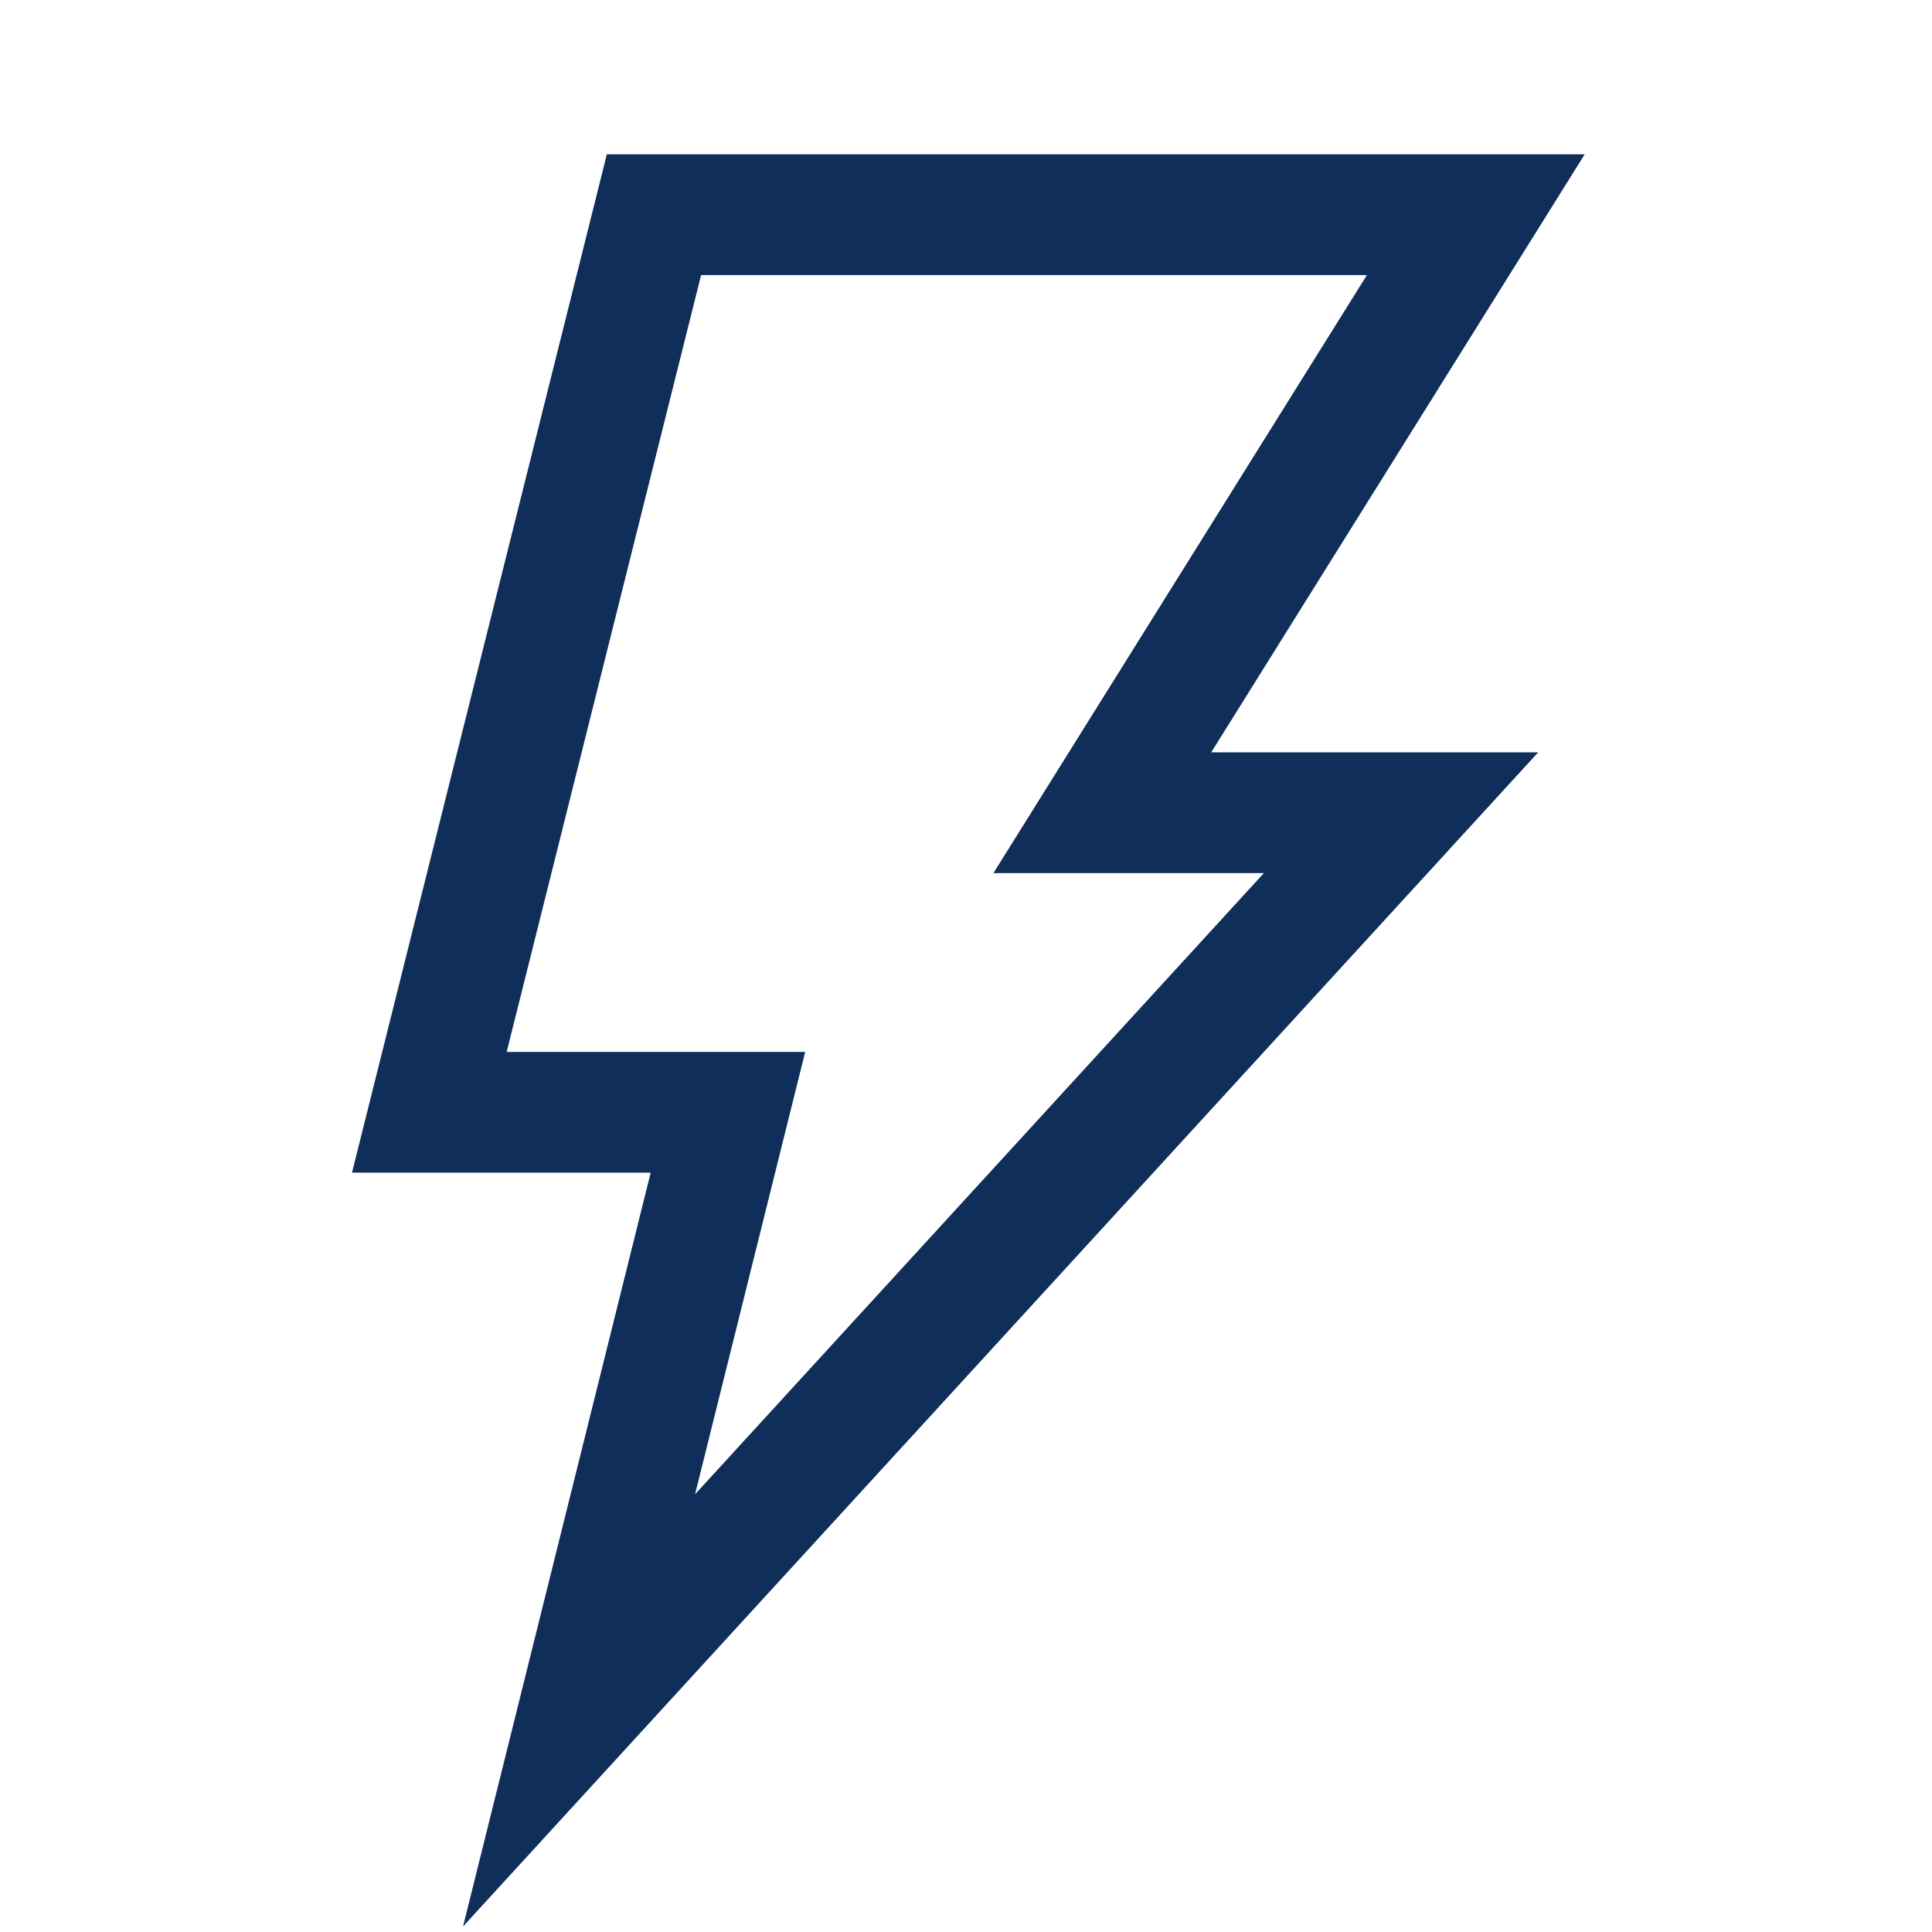
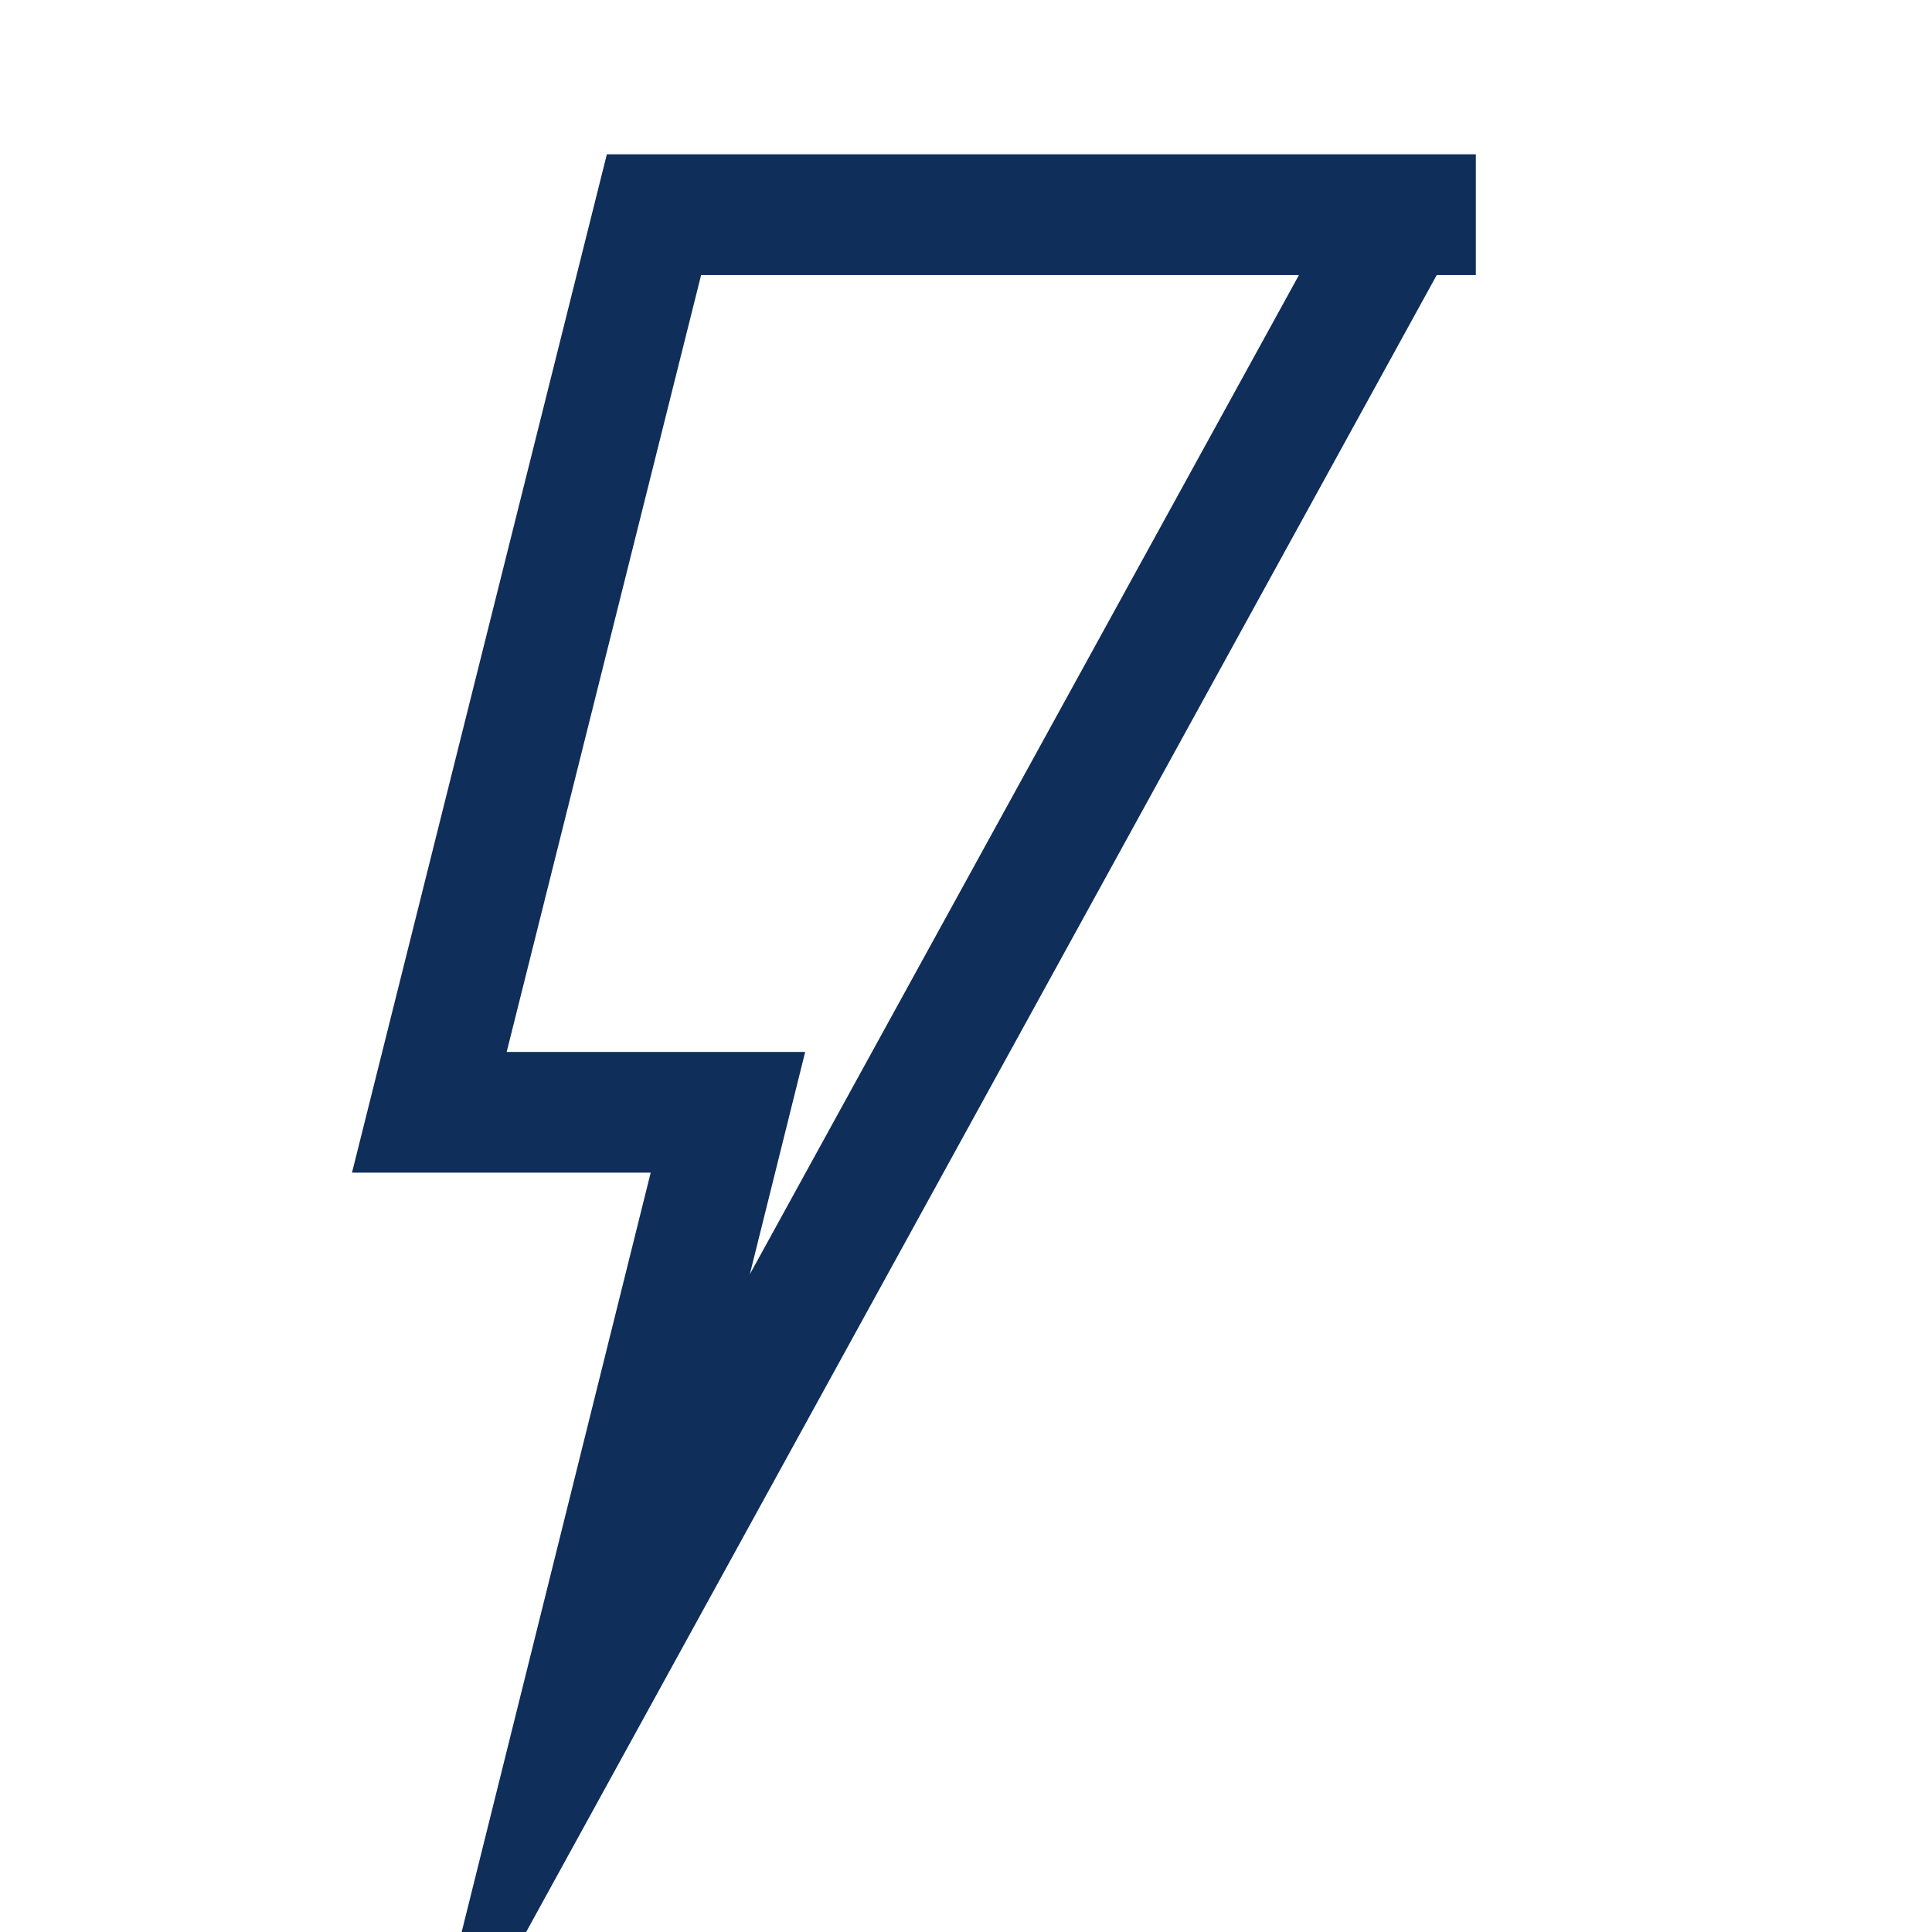
<svg xmlns="http://www.w3.org/2000/svg" width="18" height="18" viewBox="0 0 18 18" fill="none">
-   <path d="M6.093 2H13.75L10.27 7.572H13.053L5.395 15.935L6.782 10.363H4L6.093 2Z" stroke="#0F2E5A" stroke-width="1.125" stroke-miterlimit="10" />
+   <path d="M6.093 2H13.75H13.053L5.395 15.935L6.782 10.363H4L6.093 2Z" stroke="#0F2E5A" stroke-width="1.125" stroke-miterlimit="10" />
</svg>